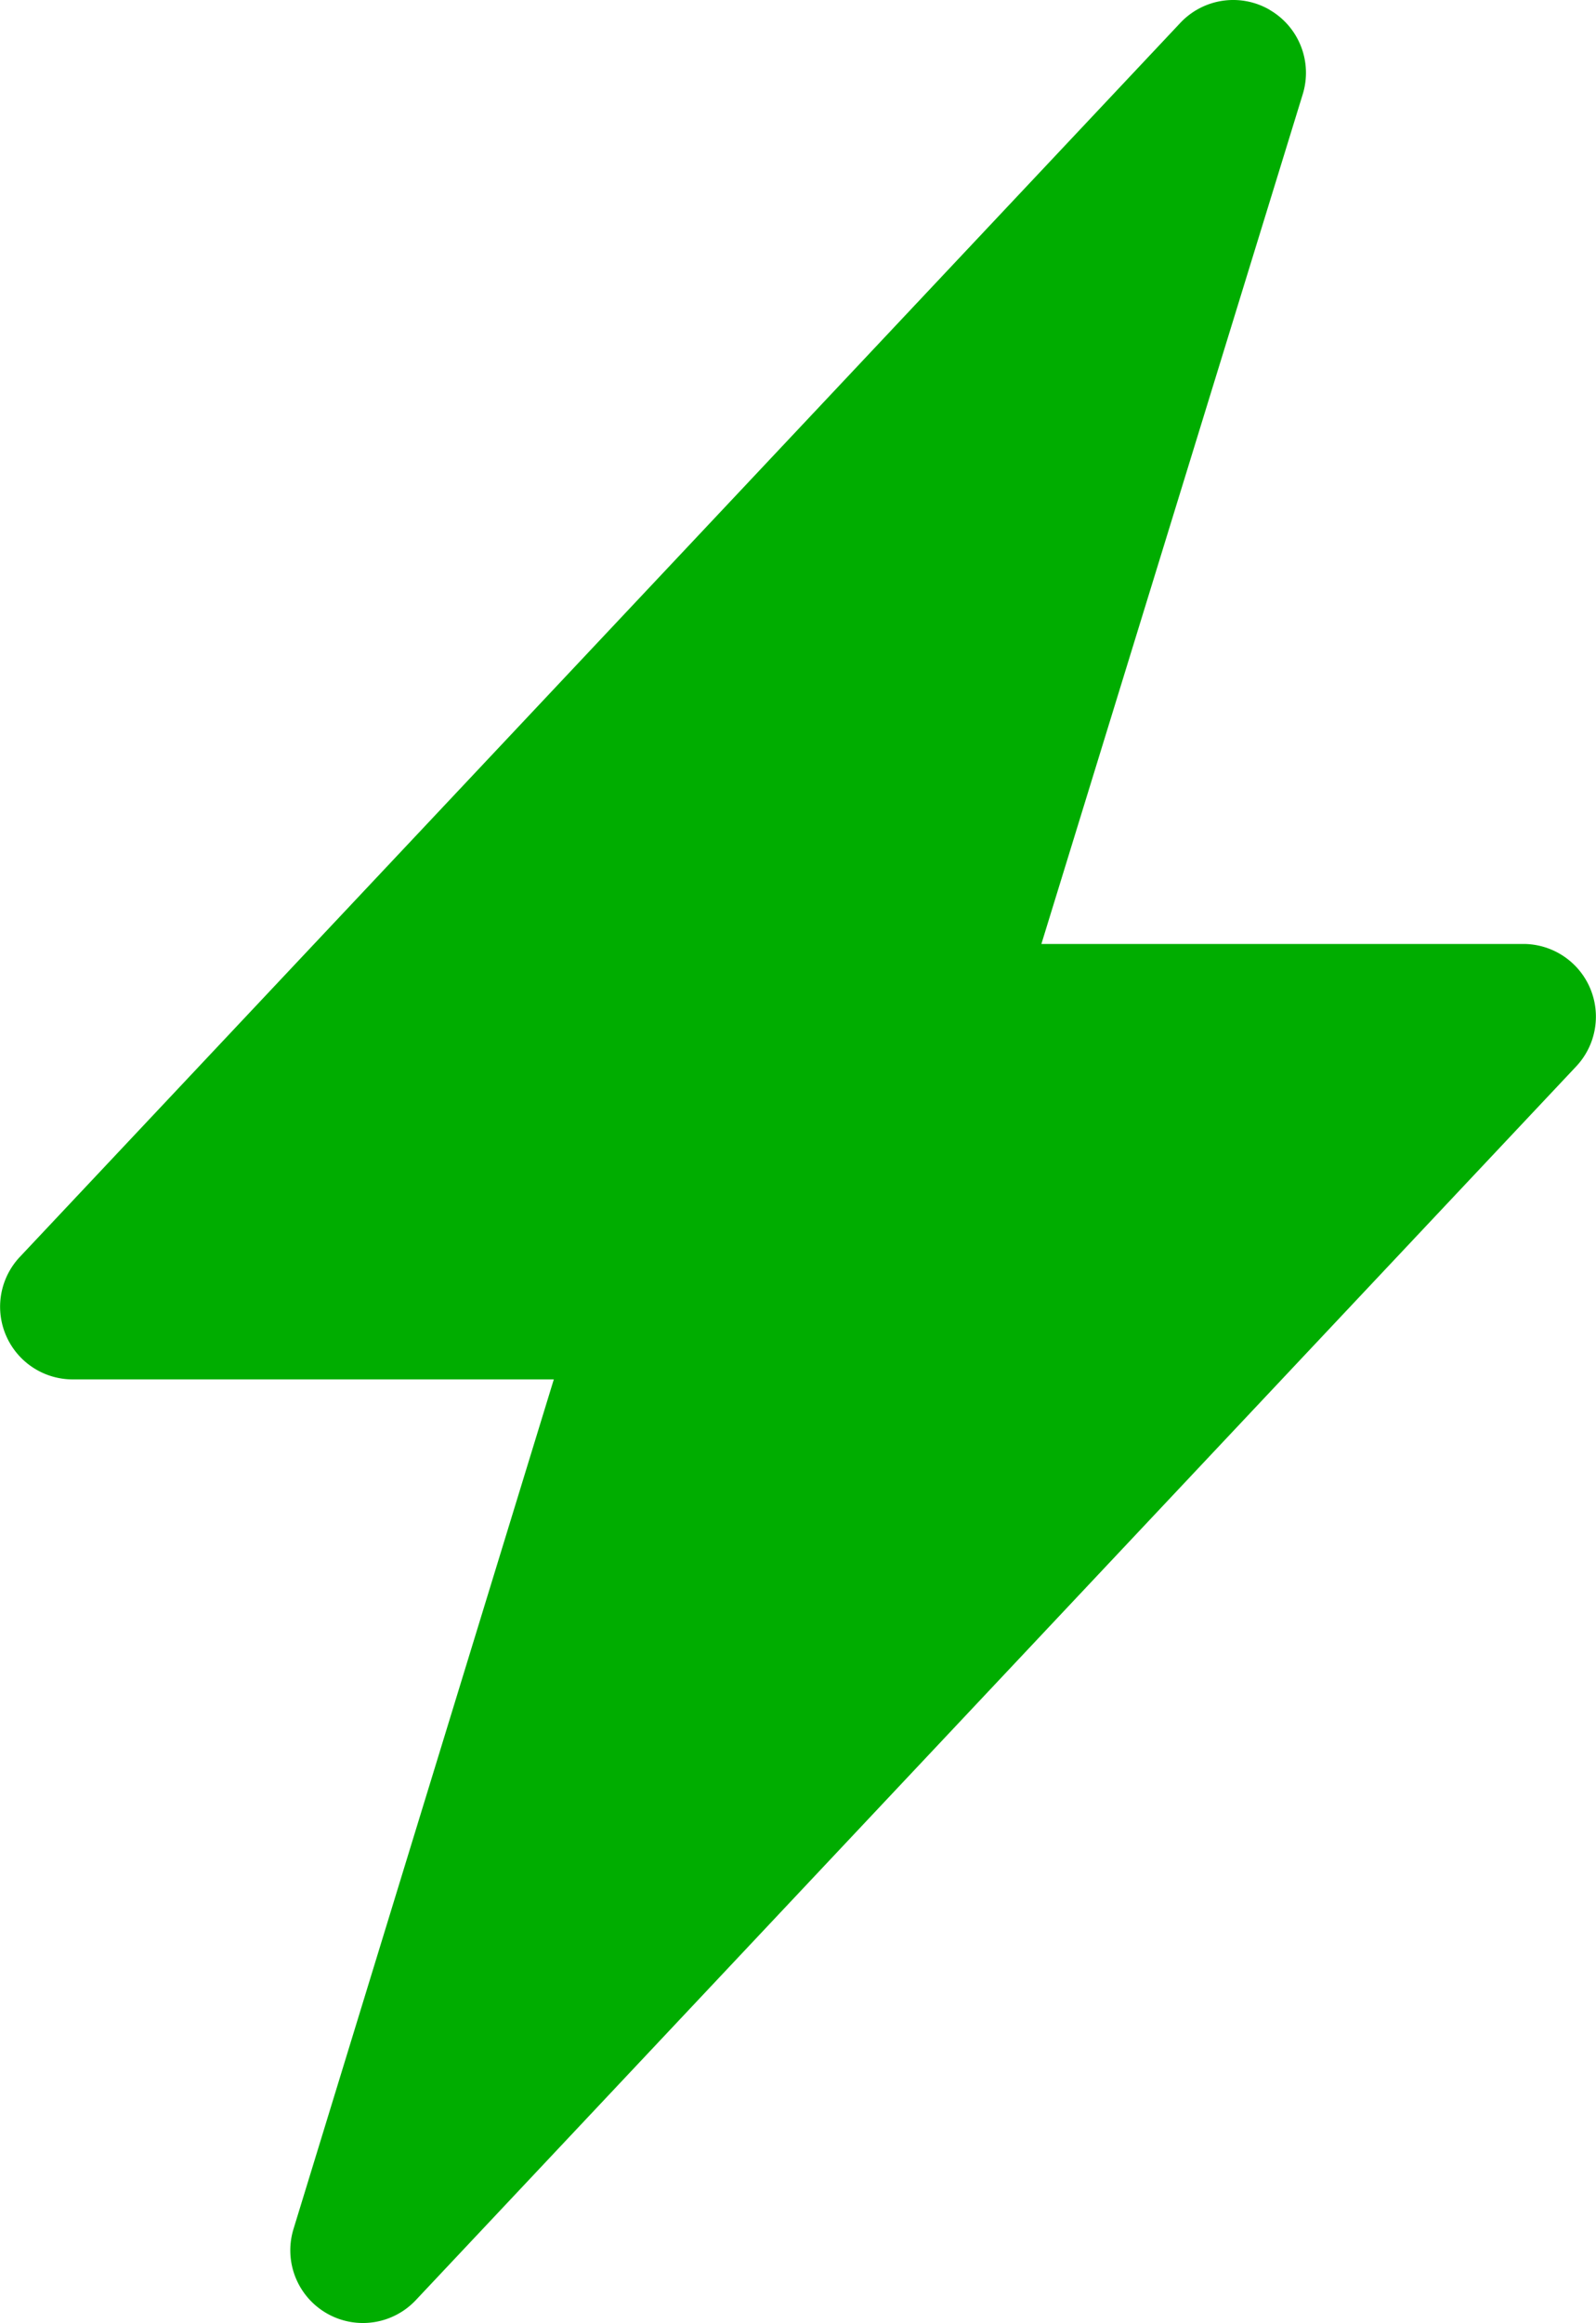
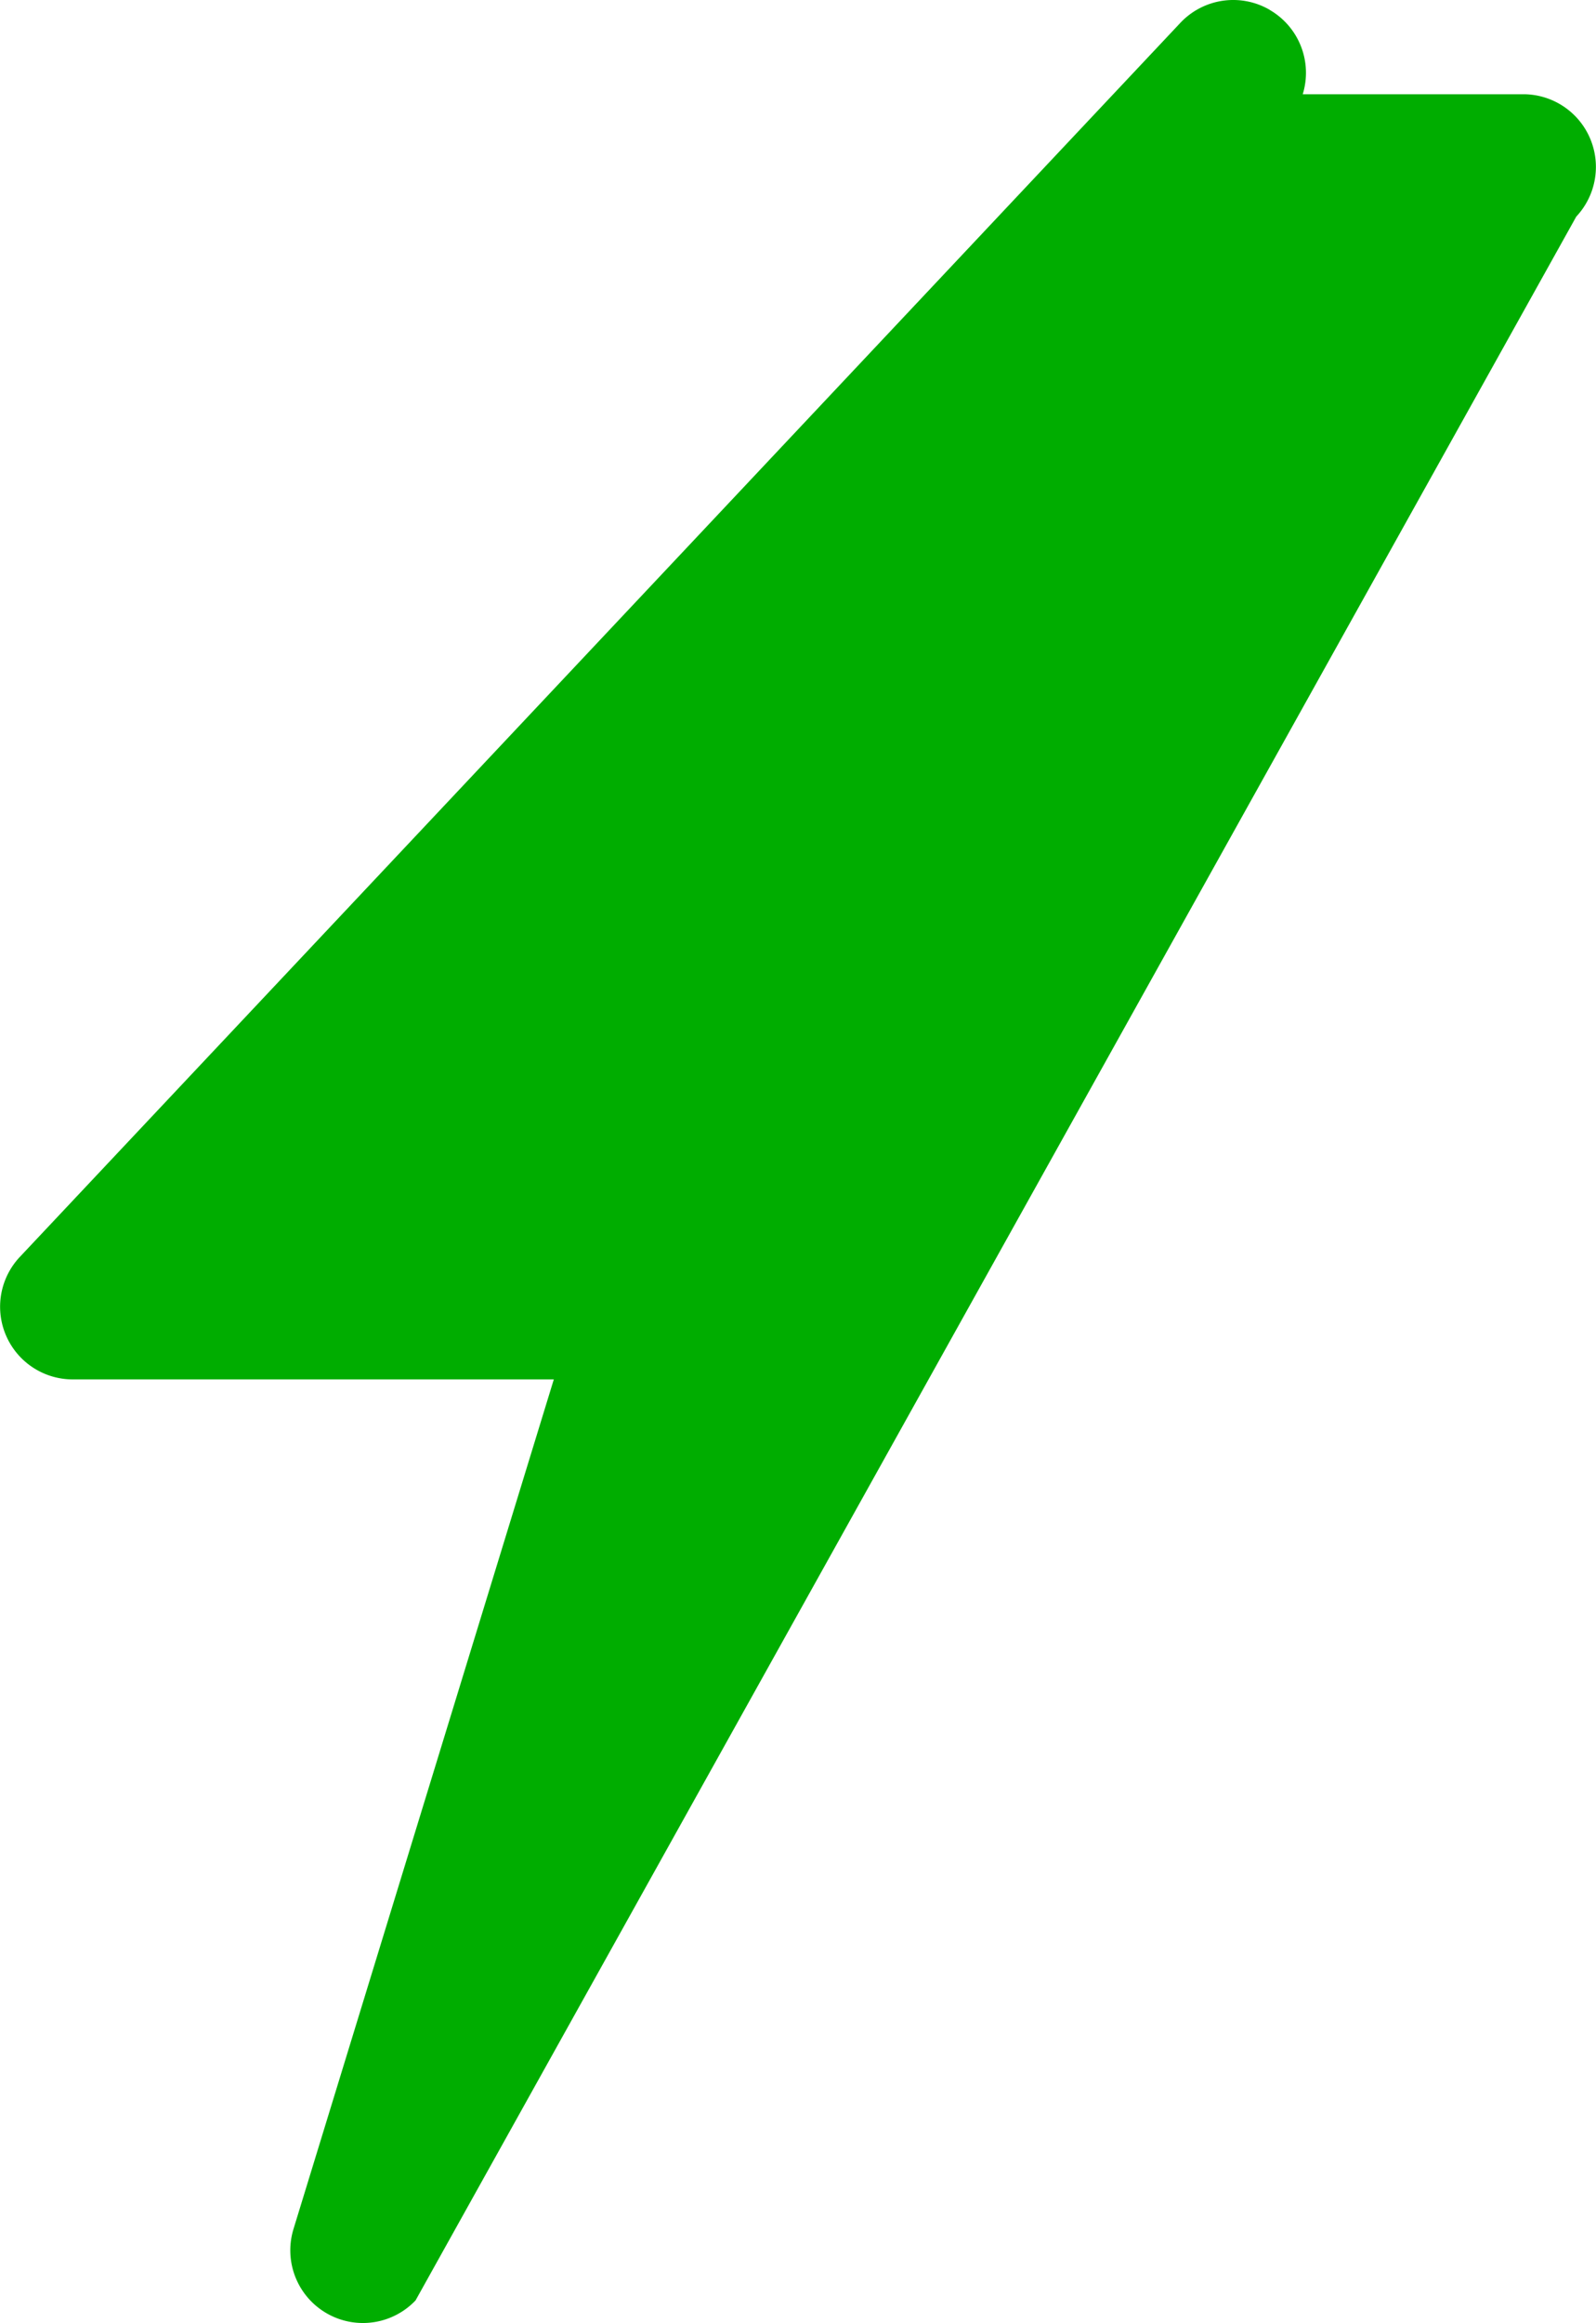
<svg xmlns="http://www.w3.org/2000/svg" width="8" height="11.636" viewBox="0 0 8 11.636">
  <g id="lightning-fill" transform="translate(-5.624 -3.563)">
-     <path id="Path_1206" data-name="Path 1206" d="M11.989.049a.364.364,0,0,1,.165.422l-1.31,4.256H13.26a.364.364,0,0,1,.265.613L7.707,11.521a.364.364,0,0,1-.612-.357L8.4,6.908H5.988a.364.364,0,0,1-.265-.613L11.541.113a.364.364,0,0,1,.447-.065Z" transform="translate(0 3.564)" fill="#00ad00" fill-rule="evenodd" />
+     <path id="Path_1206" data-name="Path 1206" d="M11.989.049a.364.364,0,0,1,.165.422H13.26a.364.364,0,0,1,.265.613L7.707,11.521a.364.364,0,0,1-.612-.357L8.4,6.908H5.988a.364.364,0,0,1-.265-.613L11.541.113a.364.364,0,0,1,.447-.065Z" transform="translate(0 3.564)" fill="#00ad00" fill-rule="evenodd" />
  </g>
</svg>